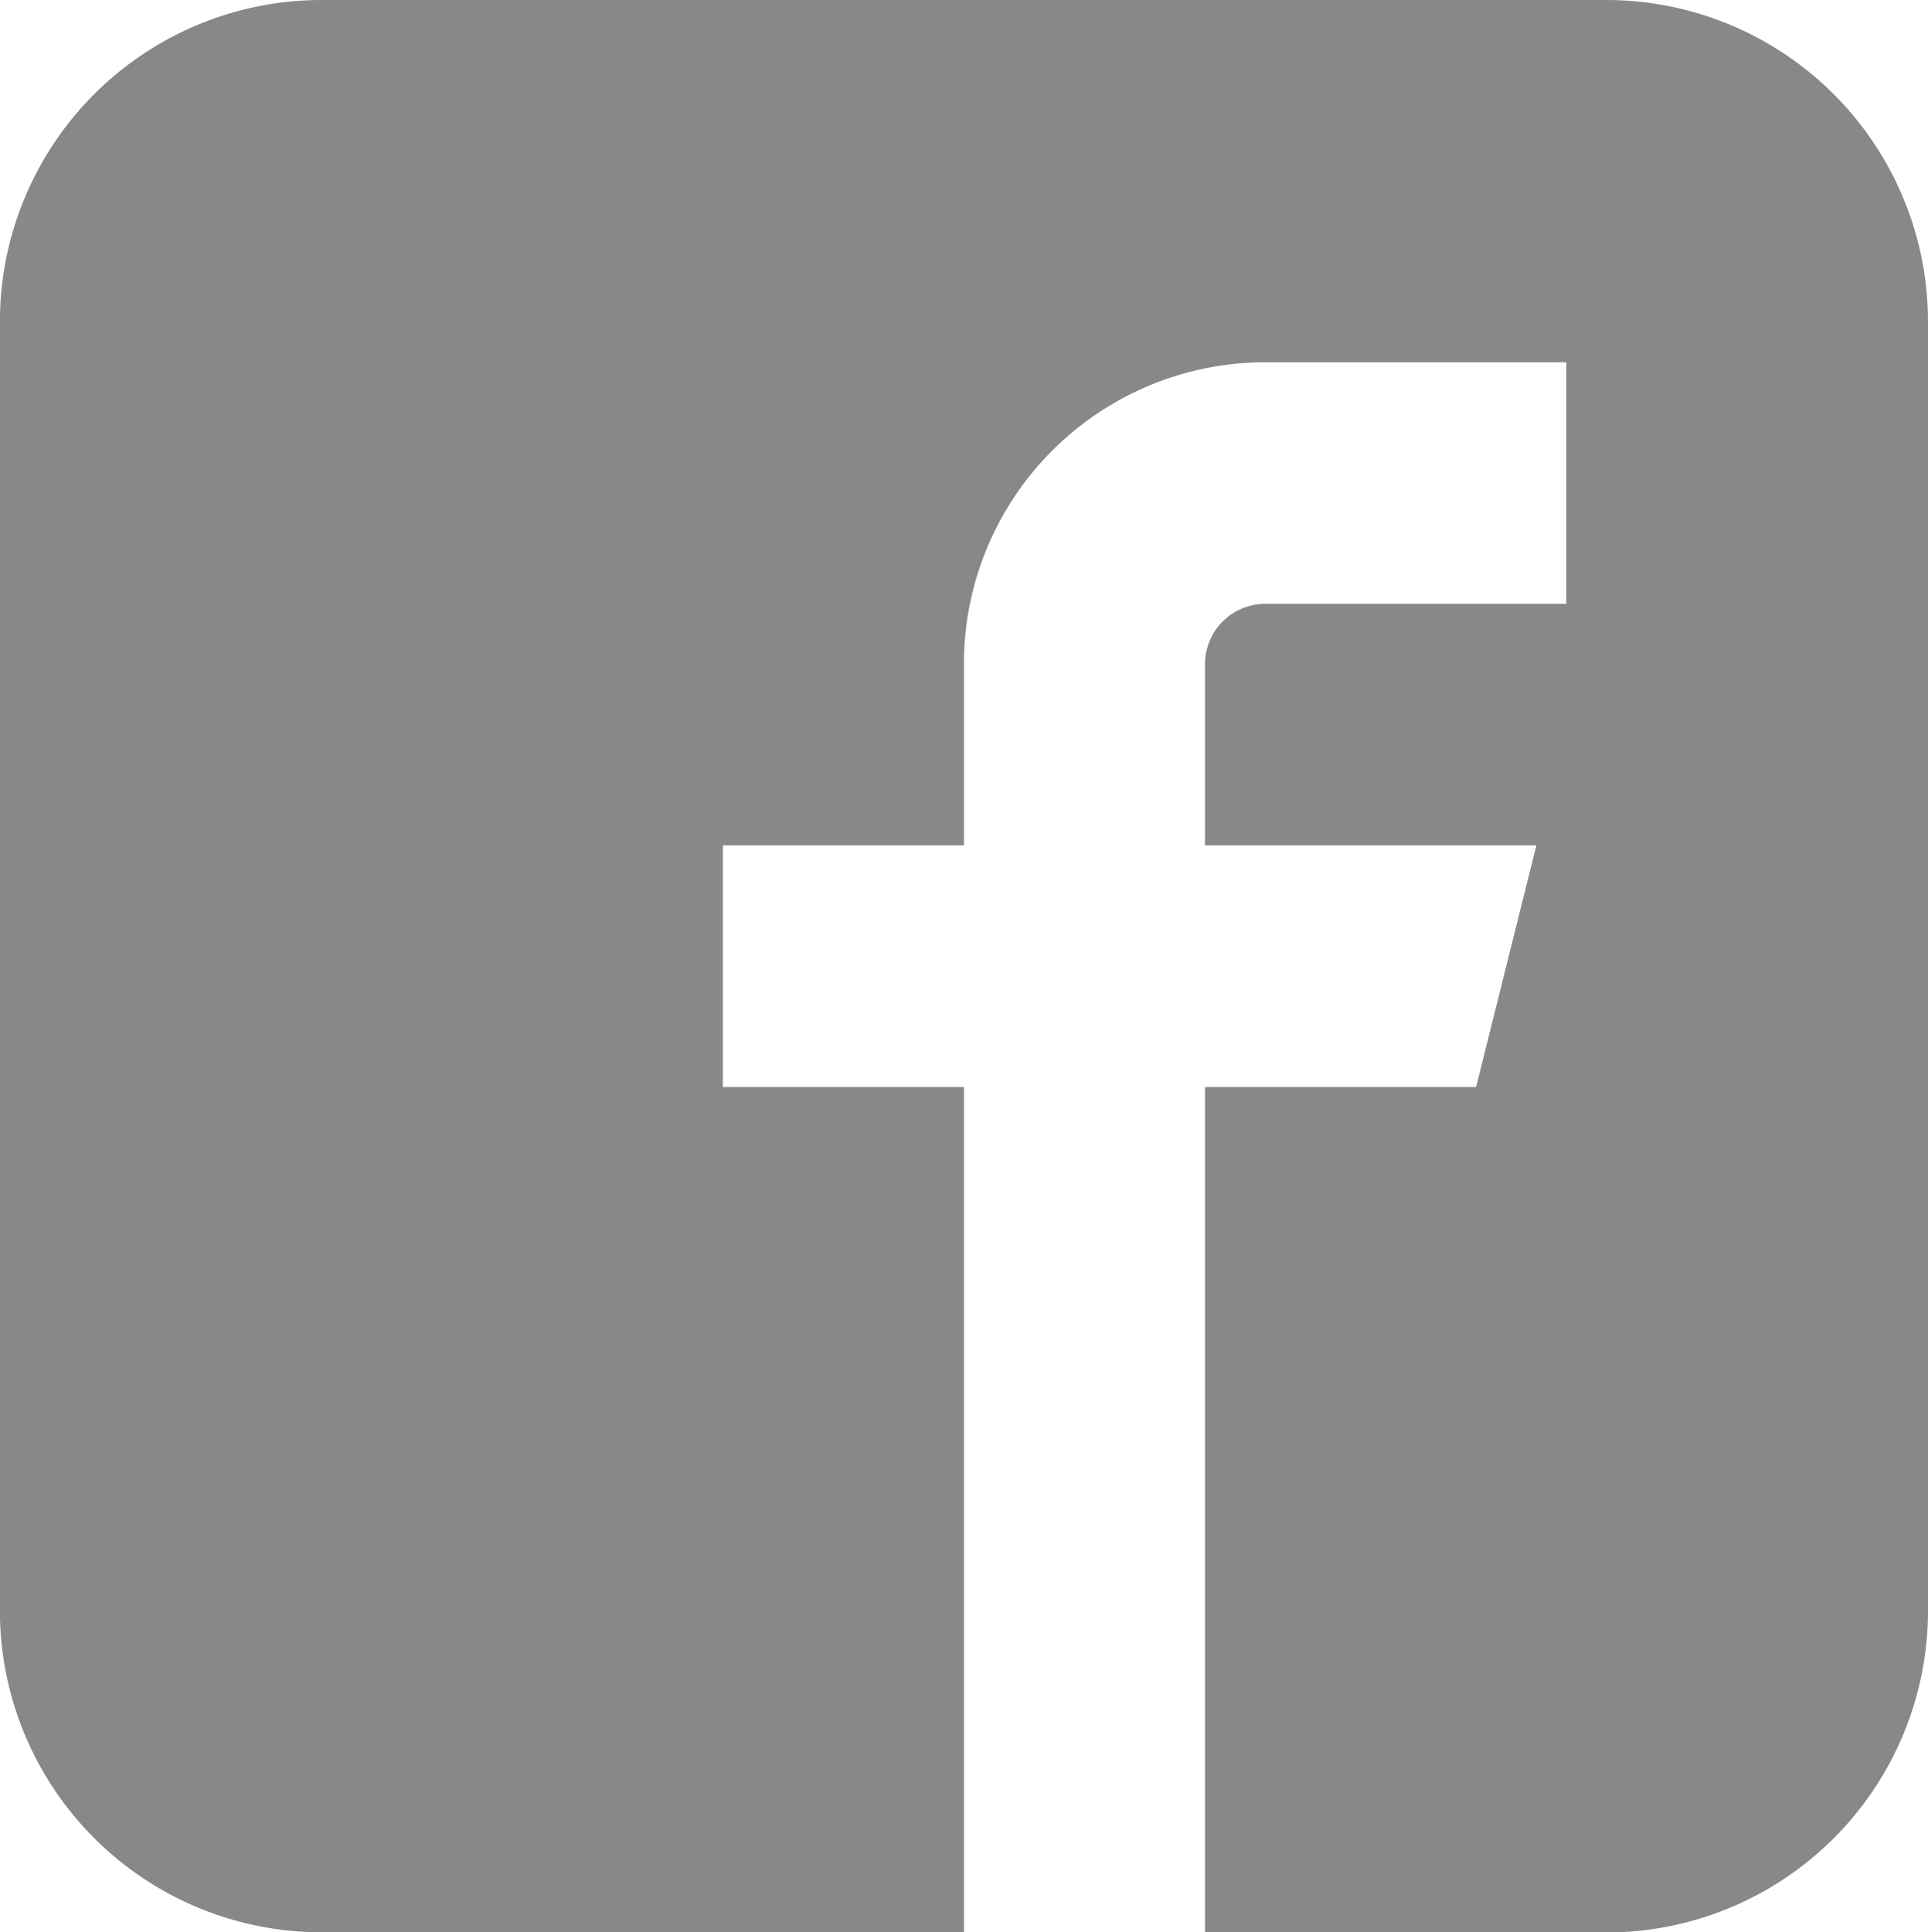
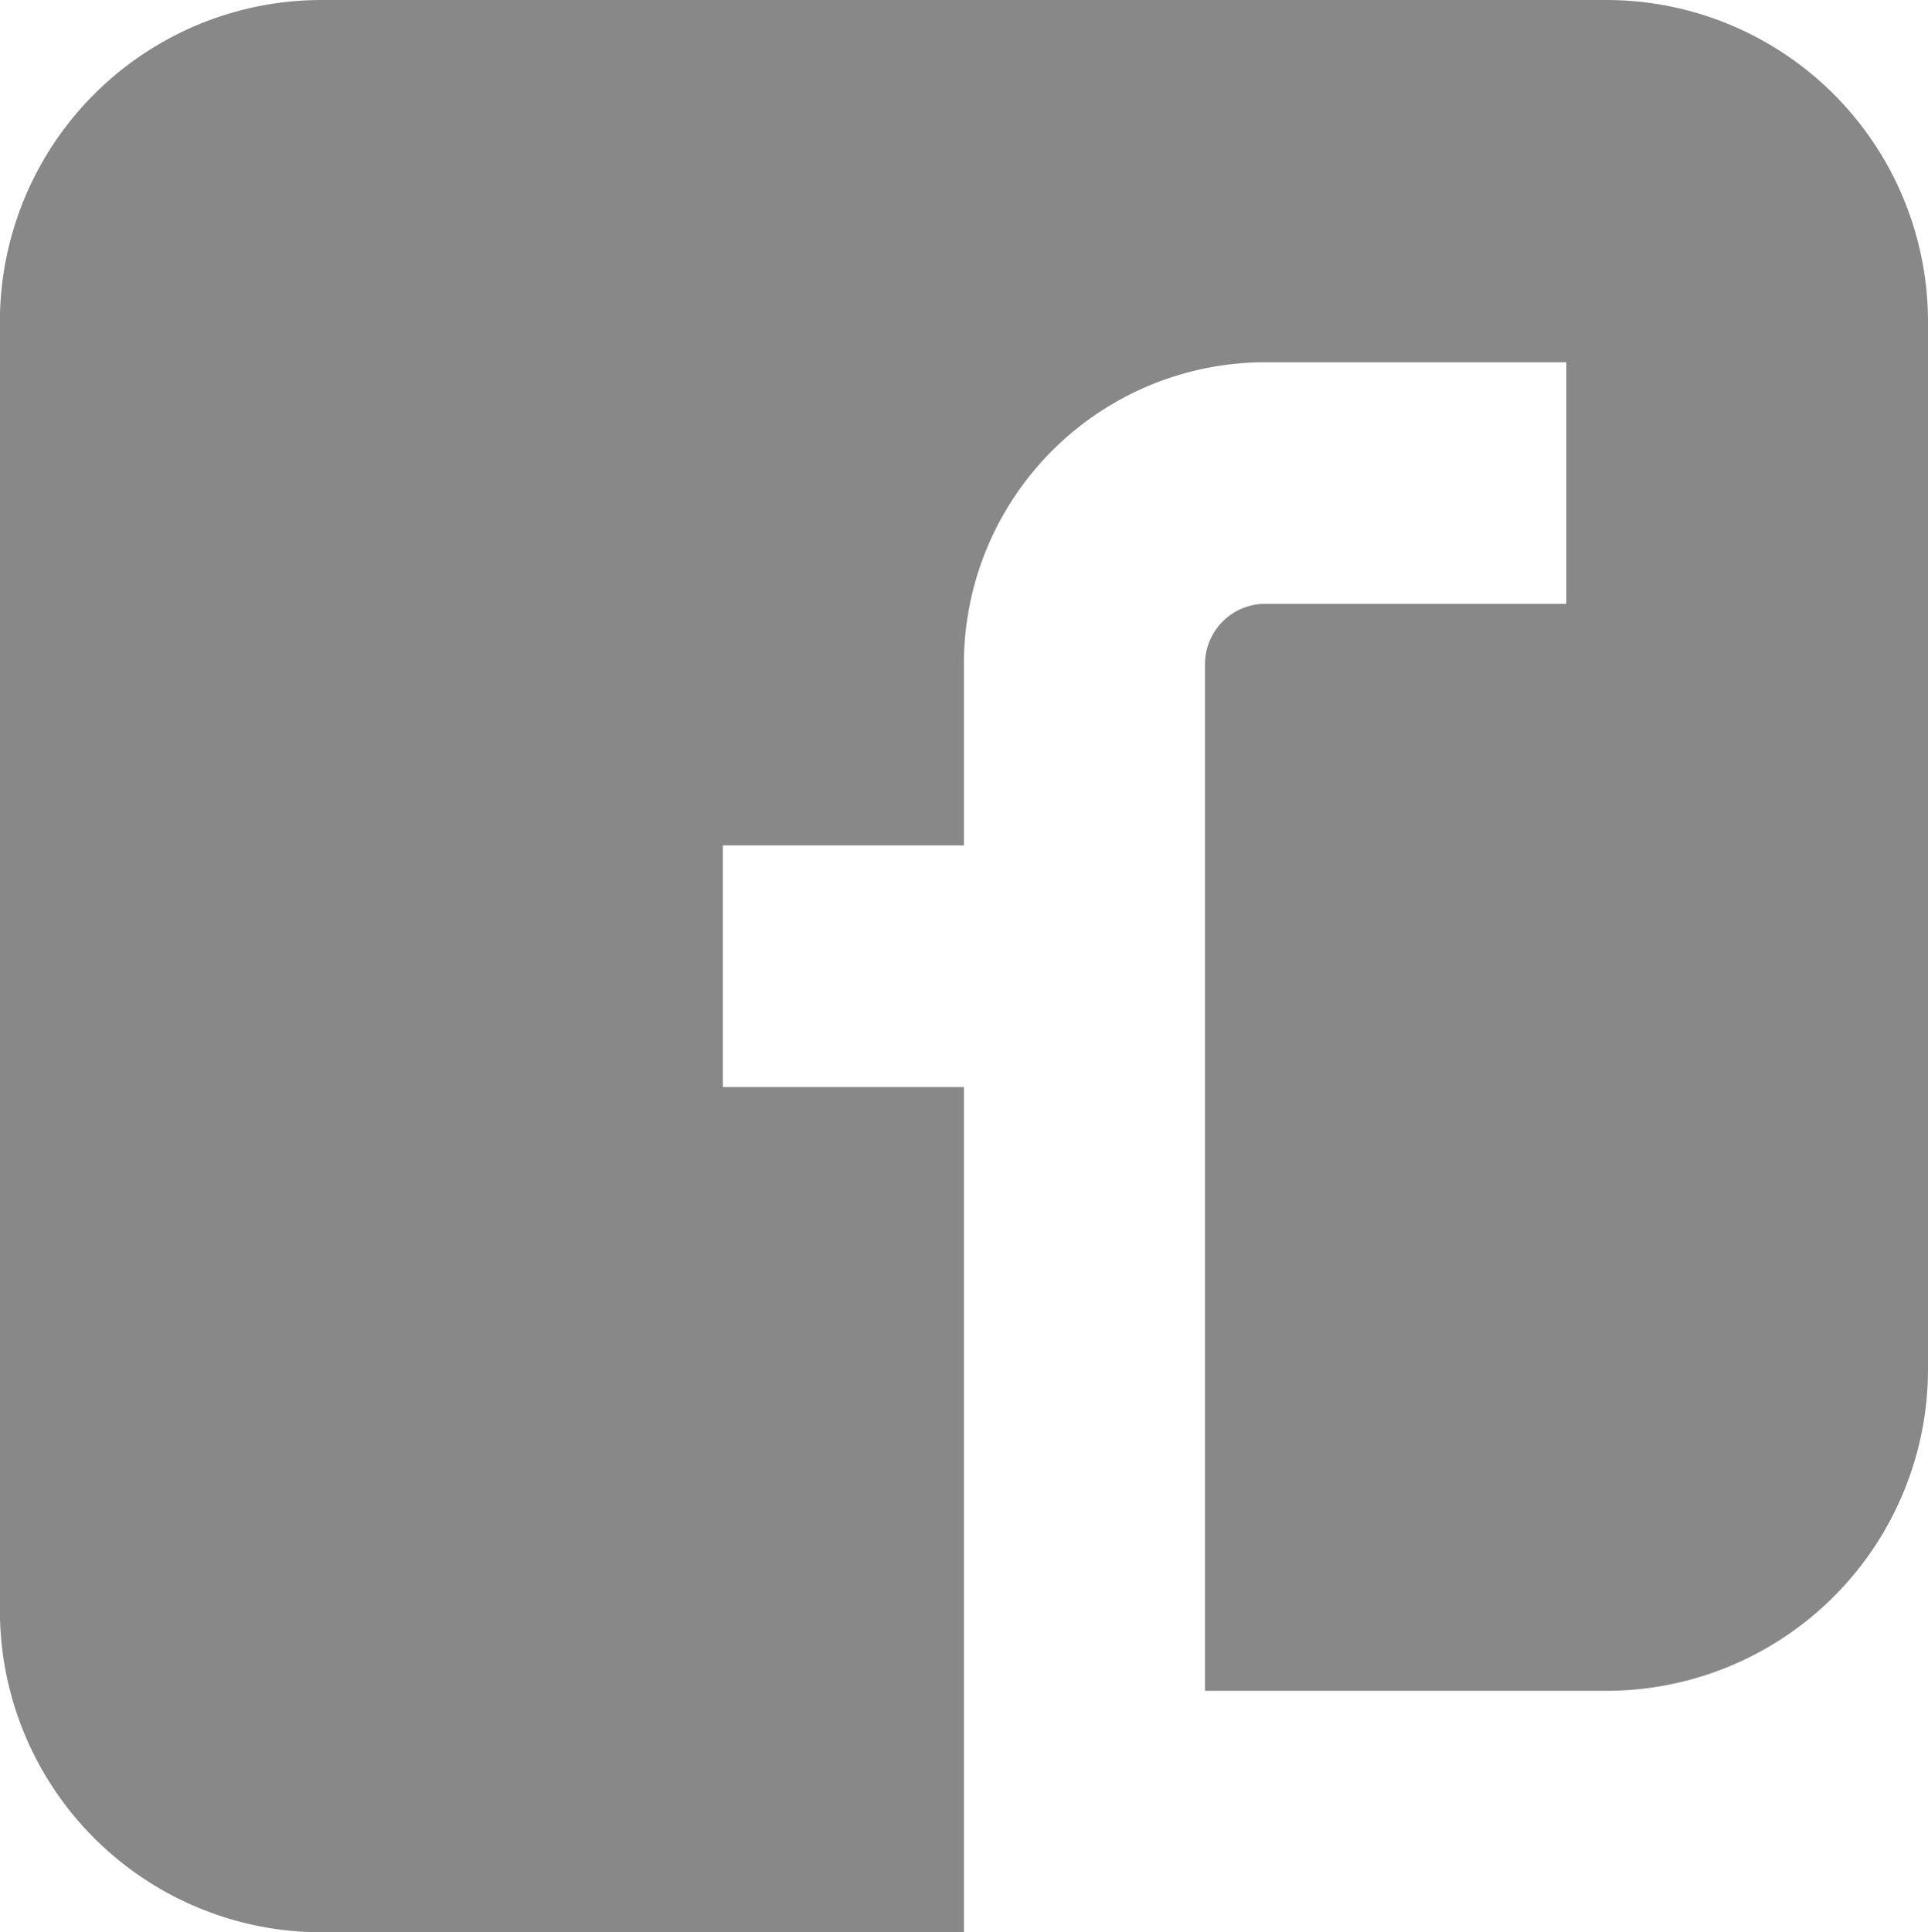
<svg xmlns="http://www.w3.org/2000/svg" width="20.88" height="20.925" viewBox="0 0 20.88 20.925">
-   <path d="M19.971,1.928H6.05a3.484,3.484,0,0,0-3.48,3.488V19.365a3.484,3.484,0,0,0,3.48,3.488h6.96V13.7H10.4V11.083h2.61V9.121a3.266,3.266,0,0,1,3.262-3.27h3.262V8.467H16.273a.653.653,0,0,0-.652.654v1.962h3.589L18.557,13.7H15.621v9.155h4.35a3.484,3.484,0,0,0,3.48-3.488V5.416a3.484,3.484,0,0,0-3.48-3.488Z" transform="translate(-2.571 -1.928)" fill="#888" />
+   <path d="M19.971,1.928H6.05a3.484,3.484,0,0,0-3.48,3.488V19.365a3.484,3.484,0,0,0,3.48,3.488h6.96V13.7H10.4V11.083h2.61V9.121a3.266,3.266,0,0,1,3.262-3.27h3.262V8.467H16.273a.653.653,0,0,0-.652.654v1.962h3.589H15.621v9.155h4.35a3.484,3.484,0,0,0,3.48-3.488V5.416a3.484,3.484,0,0,0-3.48-3.488Z" transform="translate(-2.571 -1.928)" fill="#888" />
</svg>